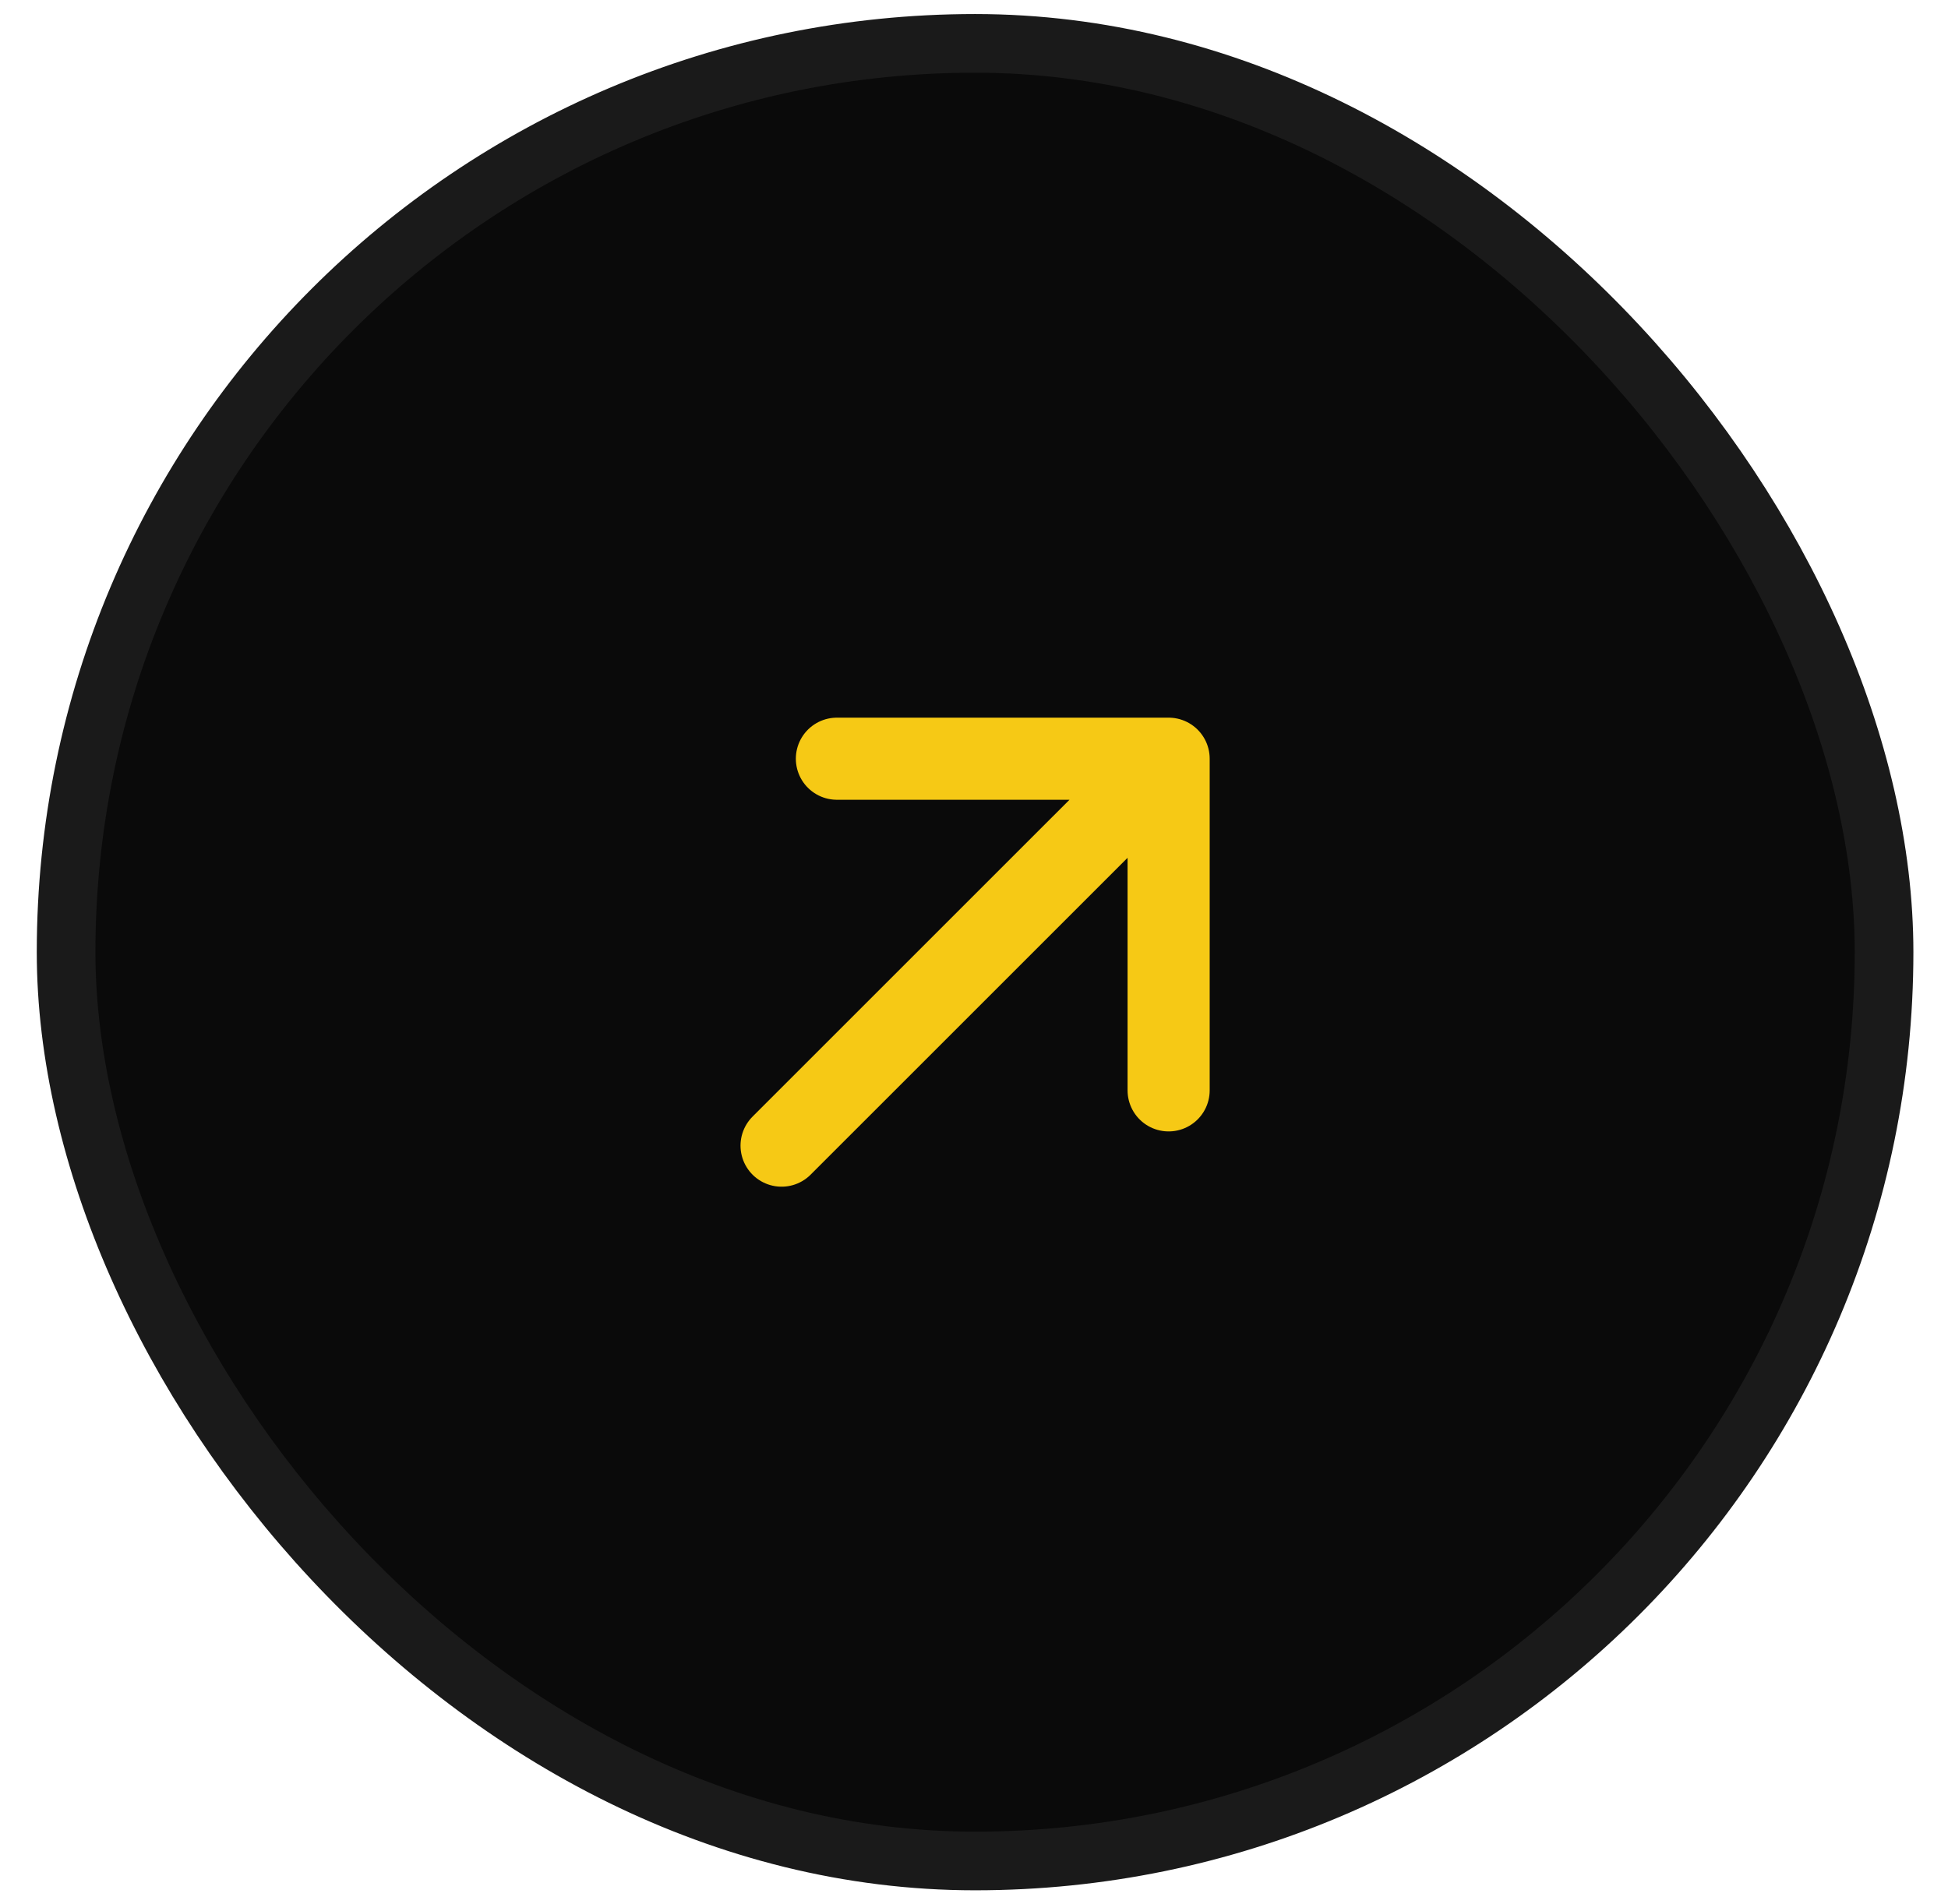
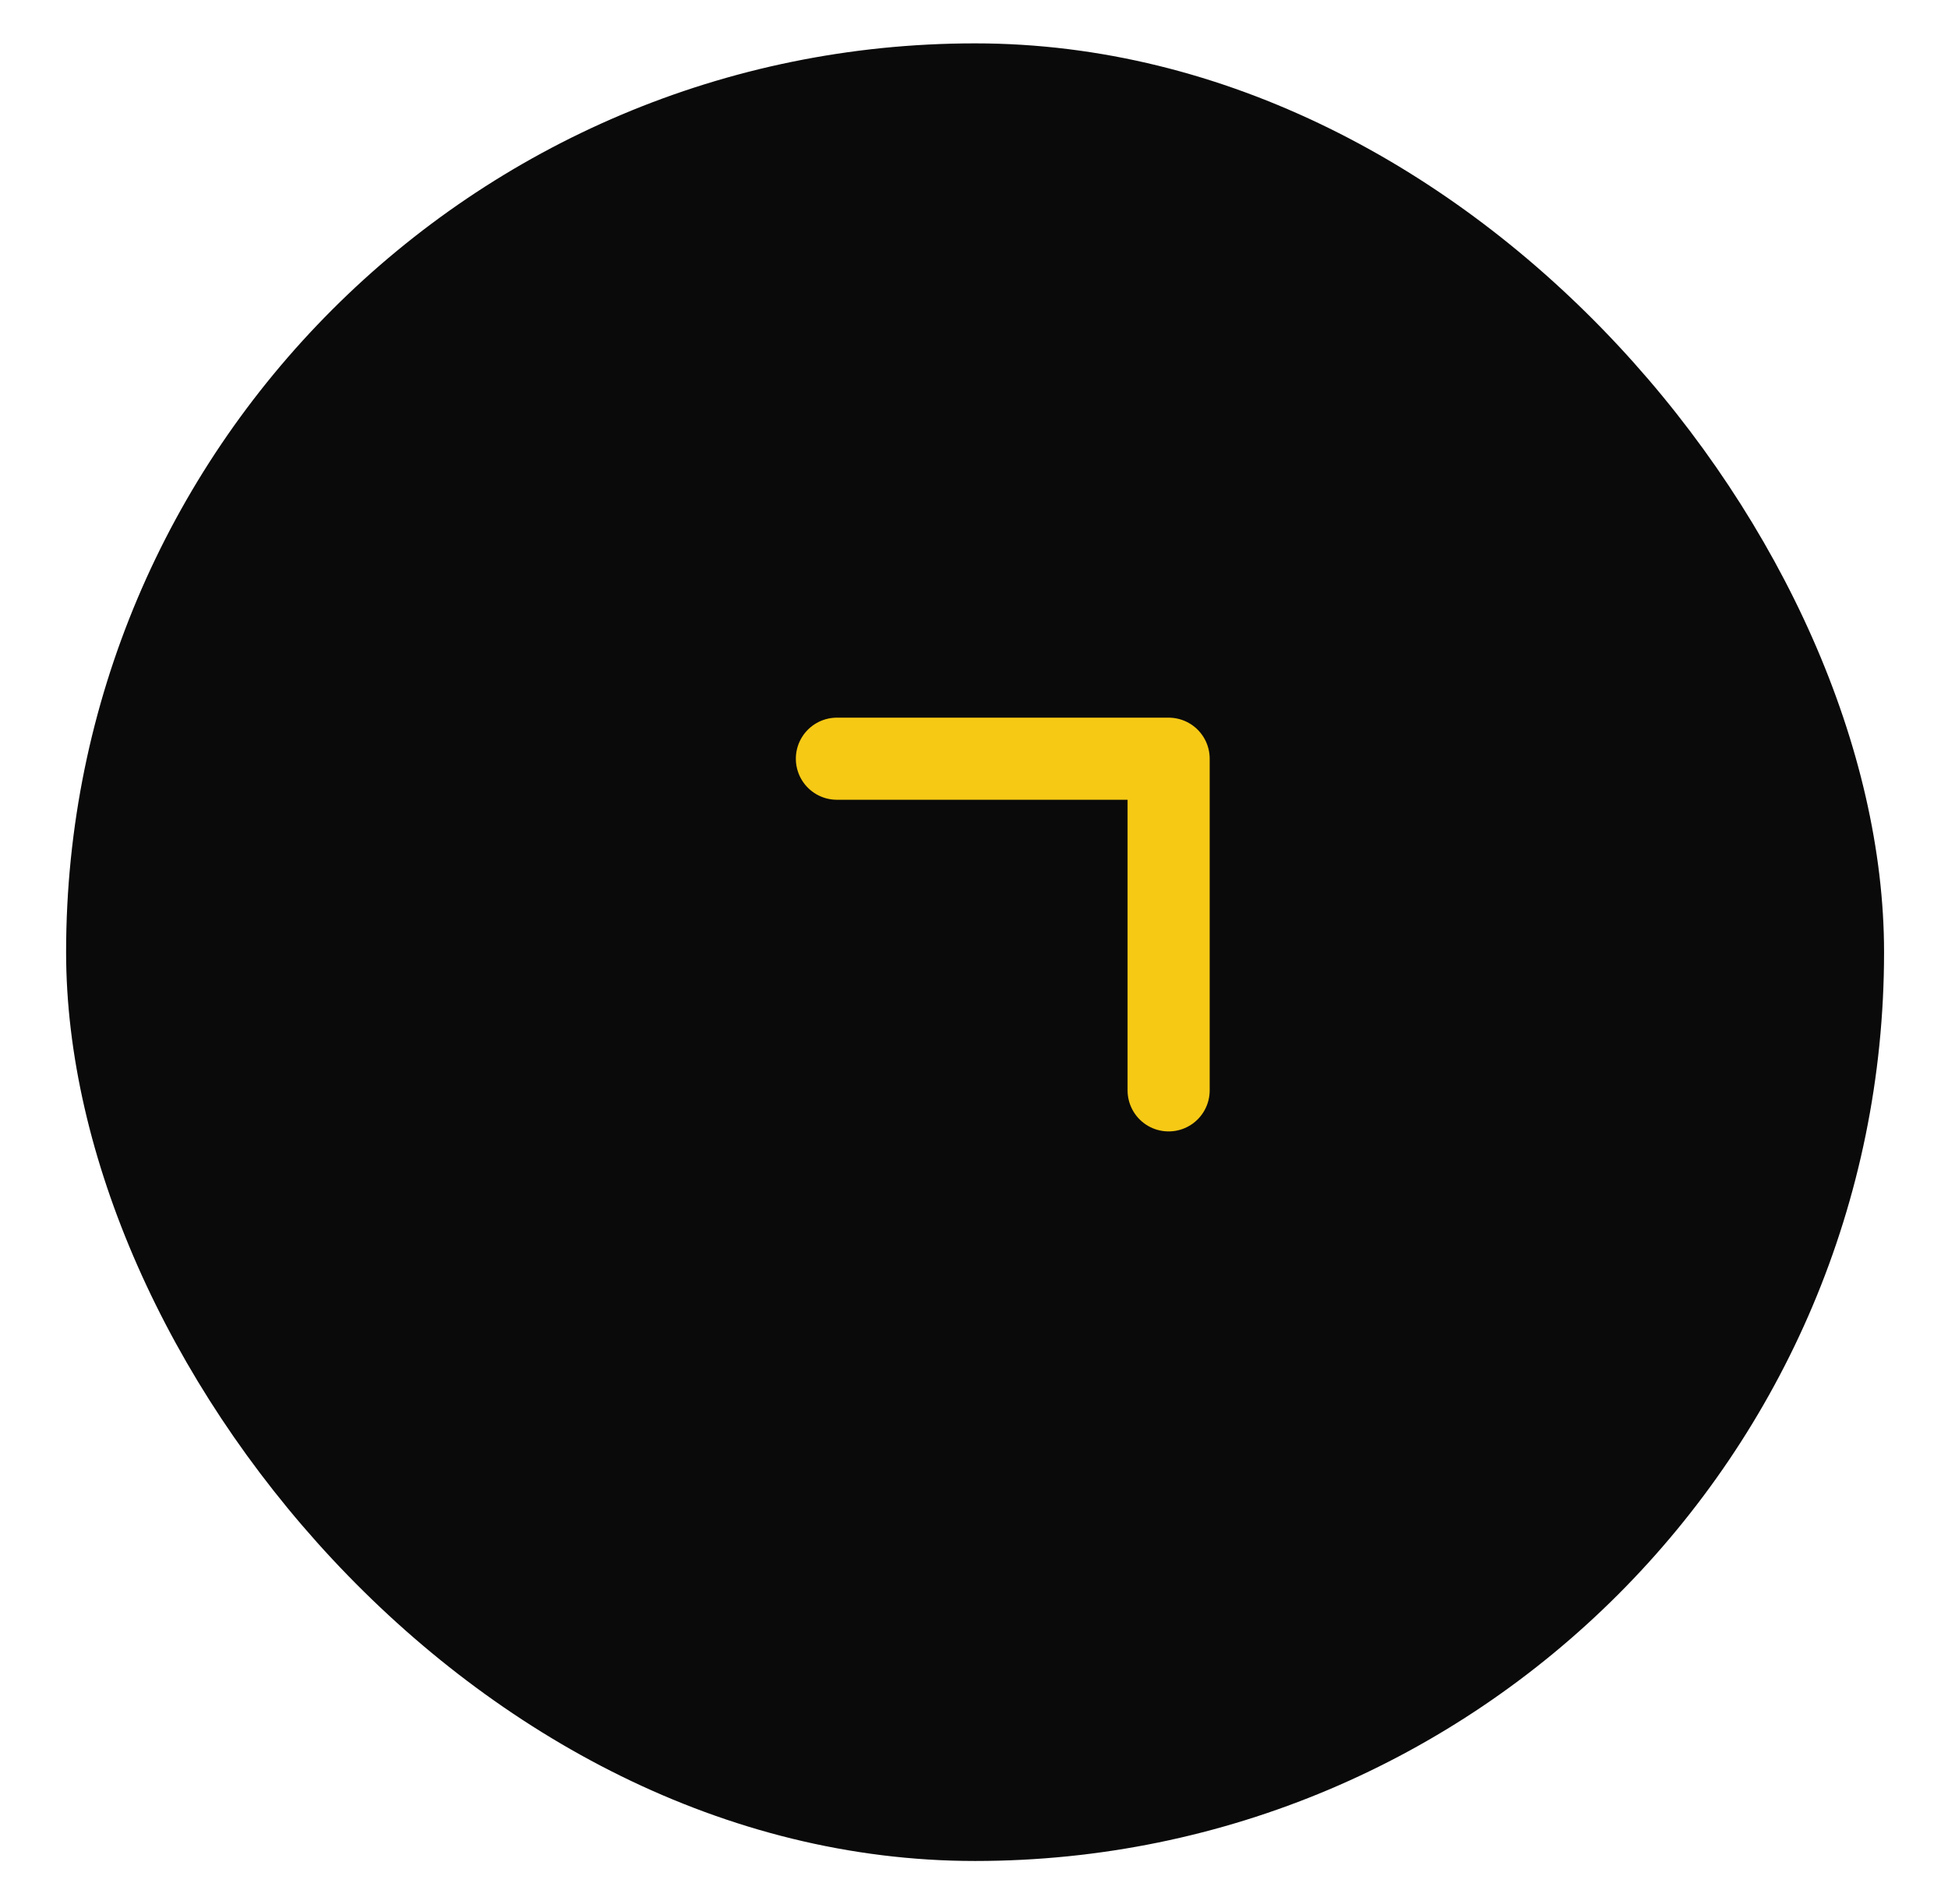
<svg xmlns="http://www.w3.org/2000/svg" width="45" height="44" viewBox="0 0 45 44" fill="none">
  <rect x="1.527" y="1.002" width="41.996" height="41.996" rx="20.998" fill="#0A0A0A" />
-   <rect x="1.527" y="1.002" width="41.996" height="41.996" rx="20.998" stroke="#1A1A1A" stroke-width="1.355" />
-   <path d="M19.333 17.53L26.996 17.53M26.996 17.53L26.996 25.193M26.996 17.53L18.055 26.47" stroke="#F6C915" stroke-width="1.897" stroke-linecap="round" stroke-linejoin="round" />
+   <path d="M19.333 17.53L26.996 17.53M26.996 17.53L26.996 25.193M26.996 17.53" stroke="#F6C915" stroke-width="1.897" stroke-linecap="round" stroke-linejoin="round" />
</svg>